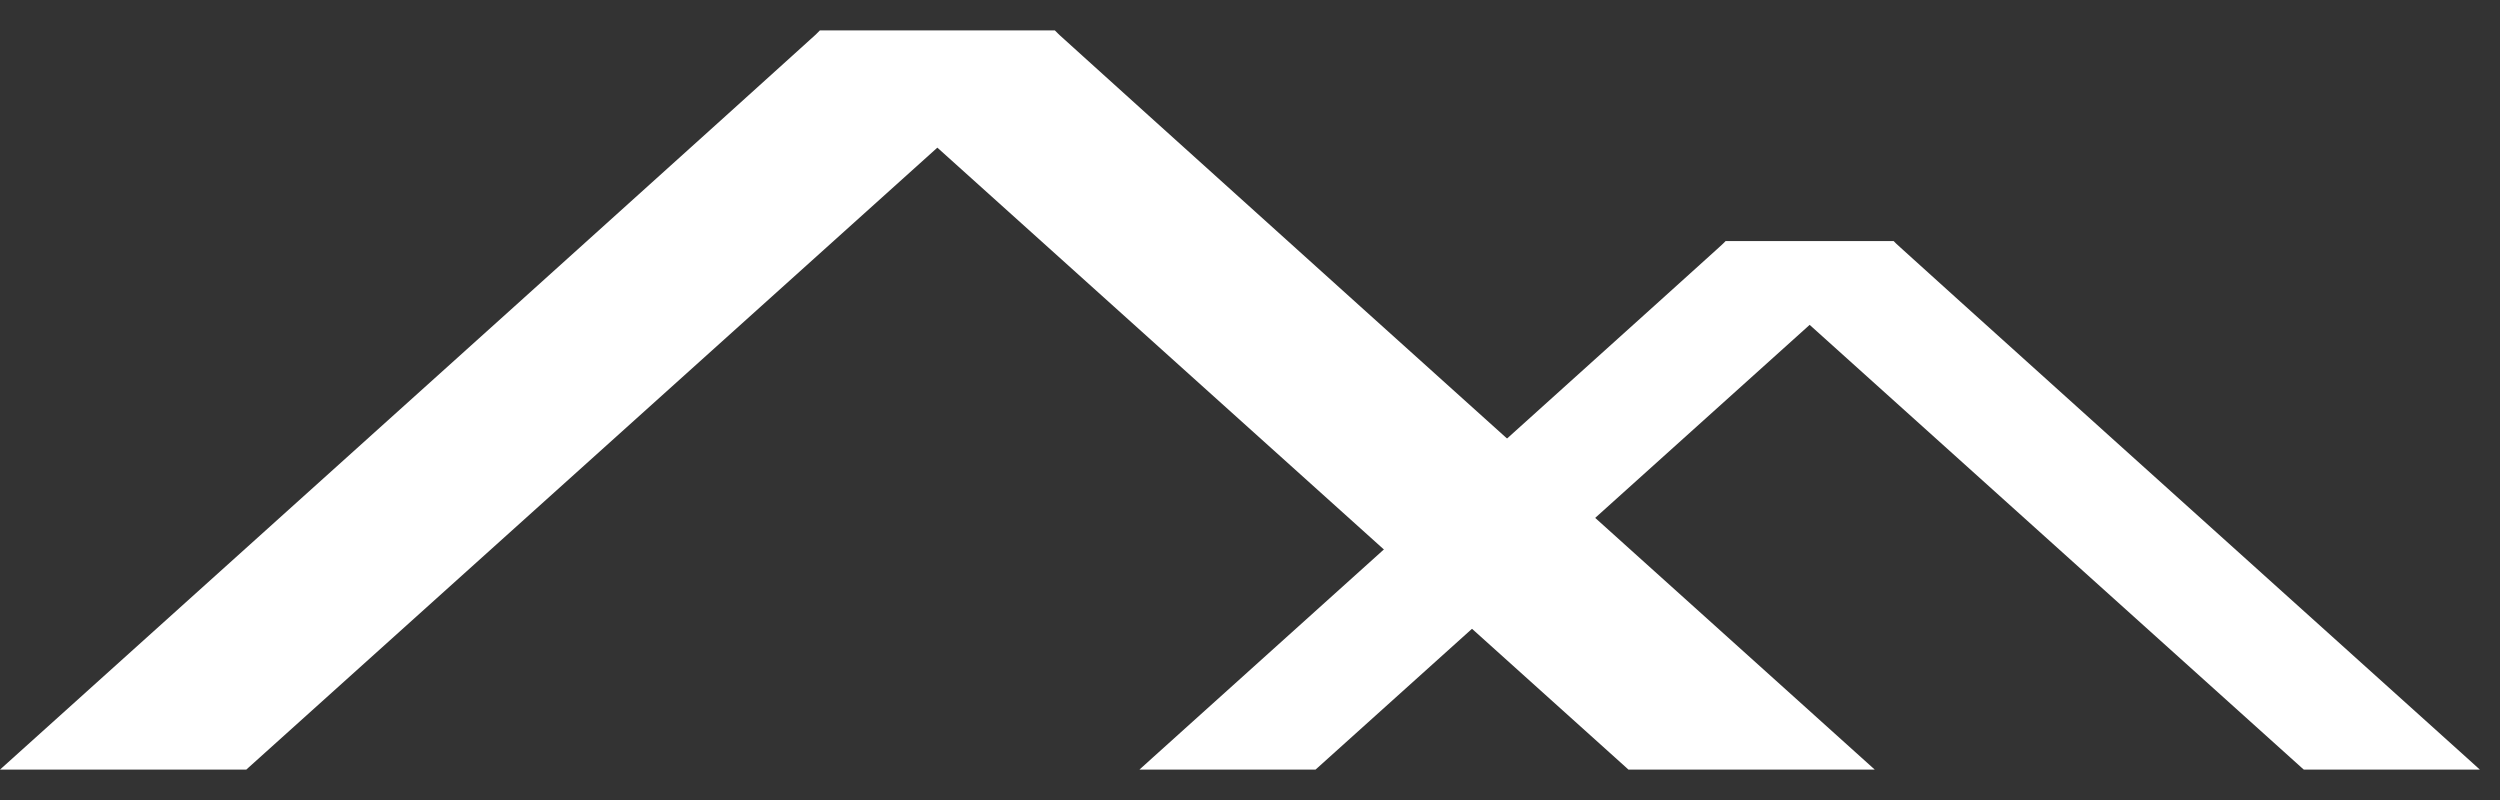
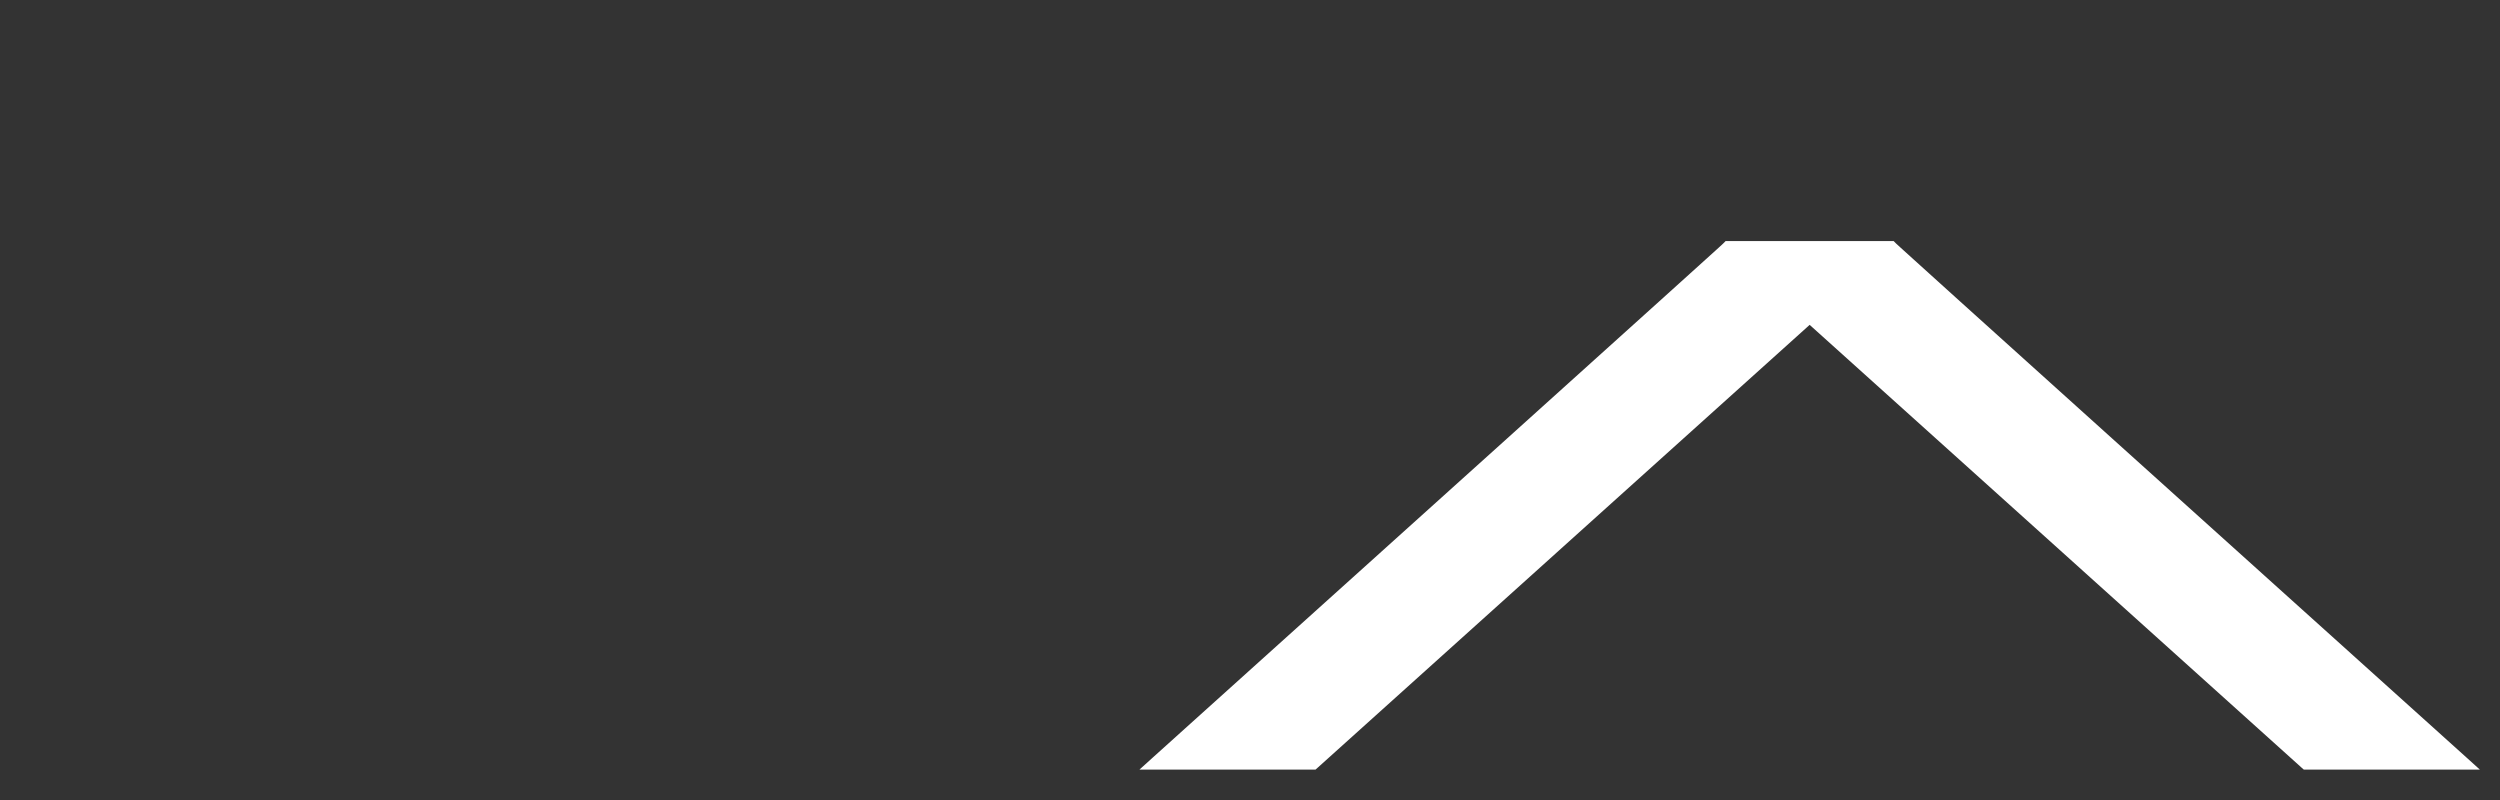
<svg xmlns="http://www.w3.org/2000/svg" width="50" height="16" viewBox="0 0 50 16" fill="none">
  <rect x="0" y="0" width="50" height="16" fill="#333333" stroke="none" />
-   <path d="M21.097 0.608L21.164 0.675C21.171 0.682 21.18 0.691 21.192 0.702C21.217 0.724 21.252 0.756 21.295 0.795C21.382 0.875 21.506 0.987 21.663 1.128C21.977 1.412 22.422 1.815 22.969 2.308C24.062 3.295 25.56 4.646 27.218 6.139C30.533 9.125 34.485 12.683 37.113 15.048L37.495 15.392H32.569L32.513 15.341L18.747 2.953L4.982 15.341L4.926 15.392H0L0.382 15.048C3.01 12.683 6.963 9.125 10.277 6.139C11.935 4.646 13.433 3.295 14.526 2.308C15.073 1.815 15.518 1.412 15.832 1.128C15.989 0.987 16.113 0.875 16.2 0.795C16.244 0.756 16.278 0.724 16.303 0.702C16.315 0.691 16.324 0.682 16.331 0.675L16.398 0.608H21.097Z" fill="white" style="fill:white;fill-opacity:1;" />
  <path d="M37.873 4.821L37.92 4.869C37.925 4.874 37.932 4.88 37.941 4.888C37.958 4.904 37.983 4.927 38.014 4.955C38.076 5.012 38.165 5.092 38.277 5.193C38.501 5.396 38.821 5.684 39.211 6.037C39.993 6.743 41.065 7.708 42.249 8.775L49.325 15.146L49.597 15.392H46.076L46.035 15.356L36.193 6.497L26.351 15.356L26.31 15.392H22.789L23.061 15.146L30.136 8.775C31.321 7.708 32.392 6.743 33.174 6.037C33.565 5.685 33.885 5.396 34.109 5.193C34.221 5.092 34.309 5.012 34.372 4.955C34.403 4.927 34.427 4.904 34.445 4.888C34.453 4.88 34.46 4.874 34.465 4.869L34.513 4.821H37.873Z" fill="white" style="fill:white;fill-opacity:1;" />
</svg>